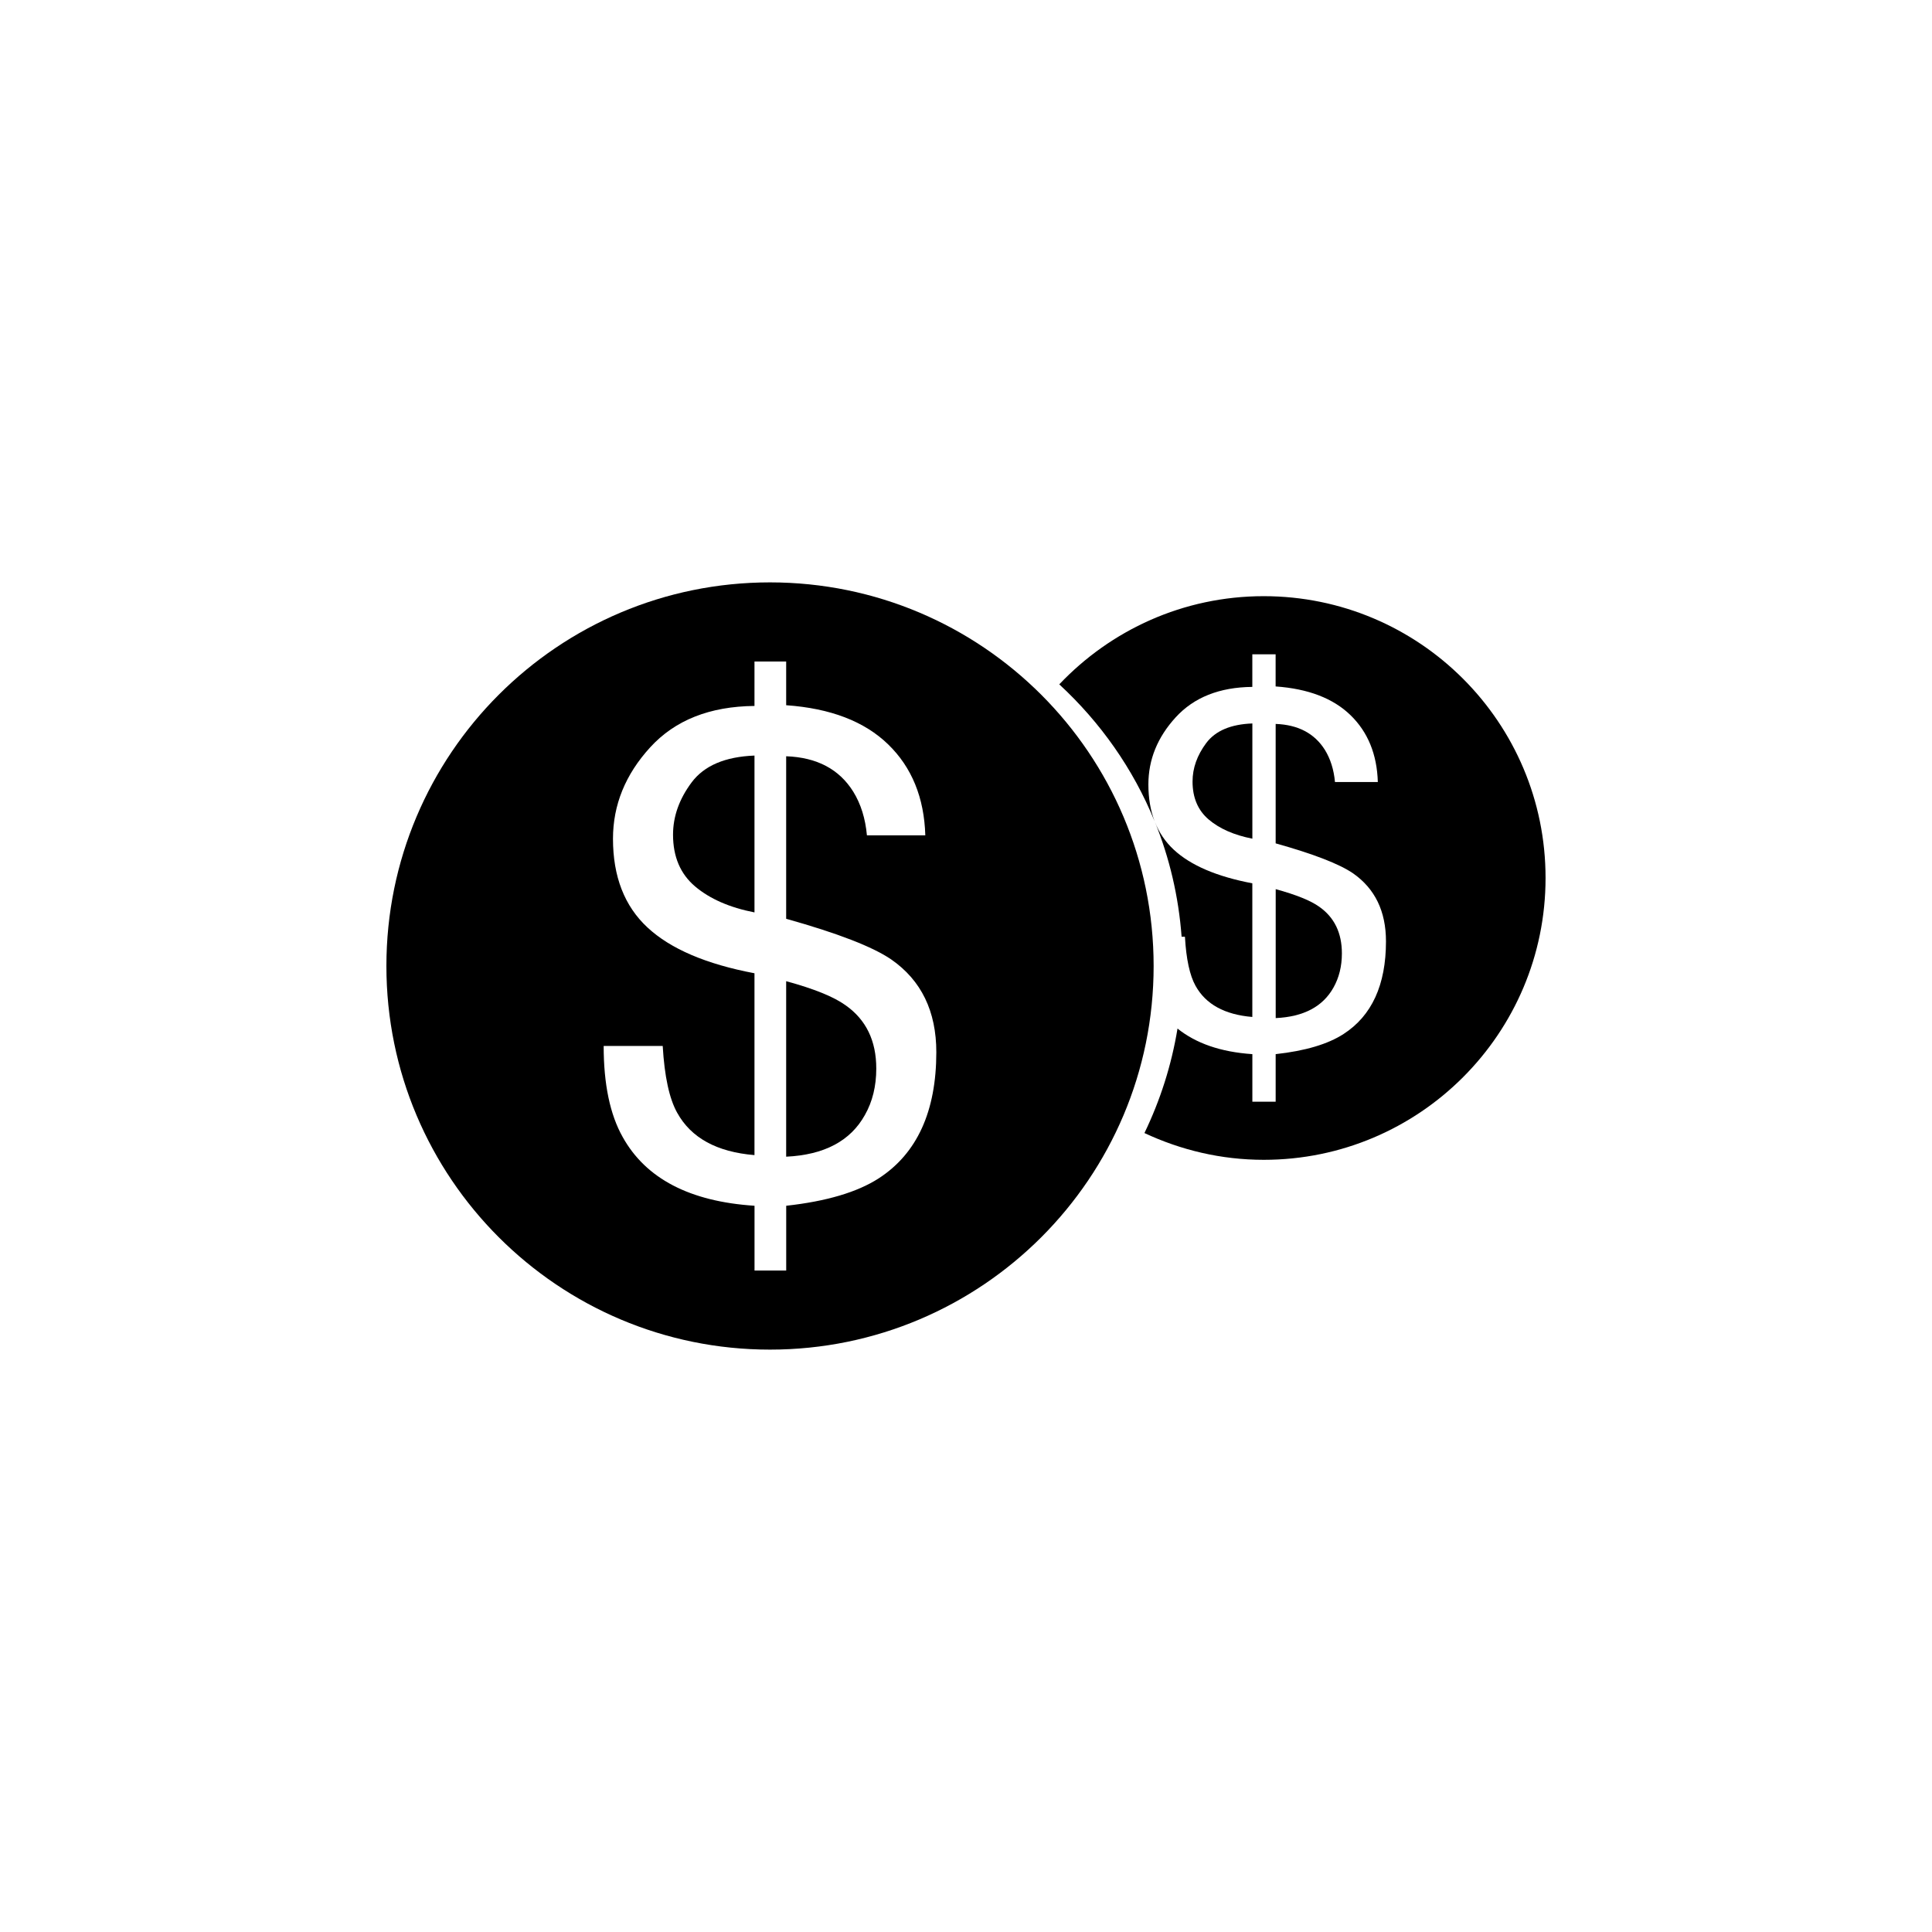
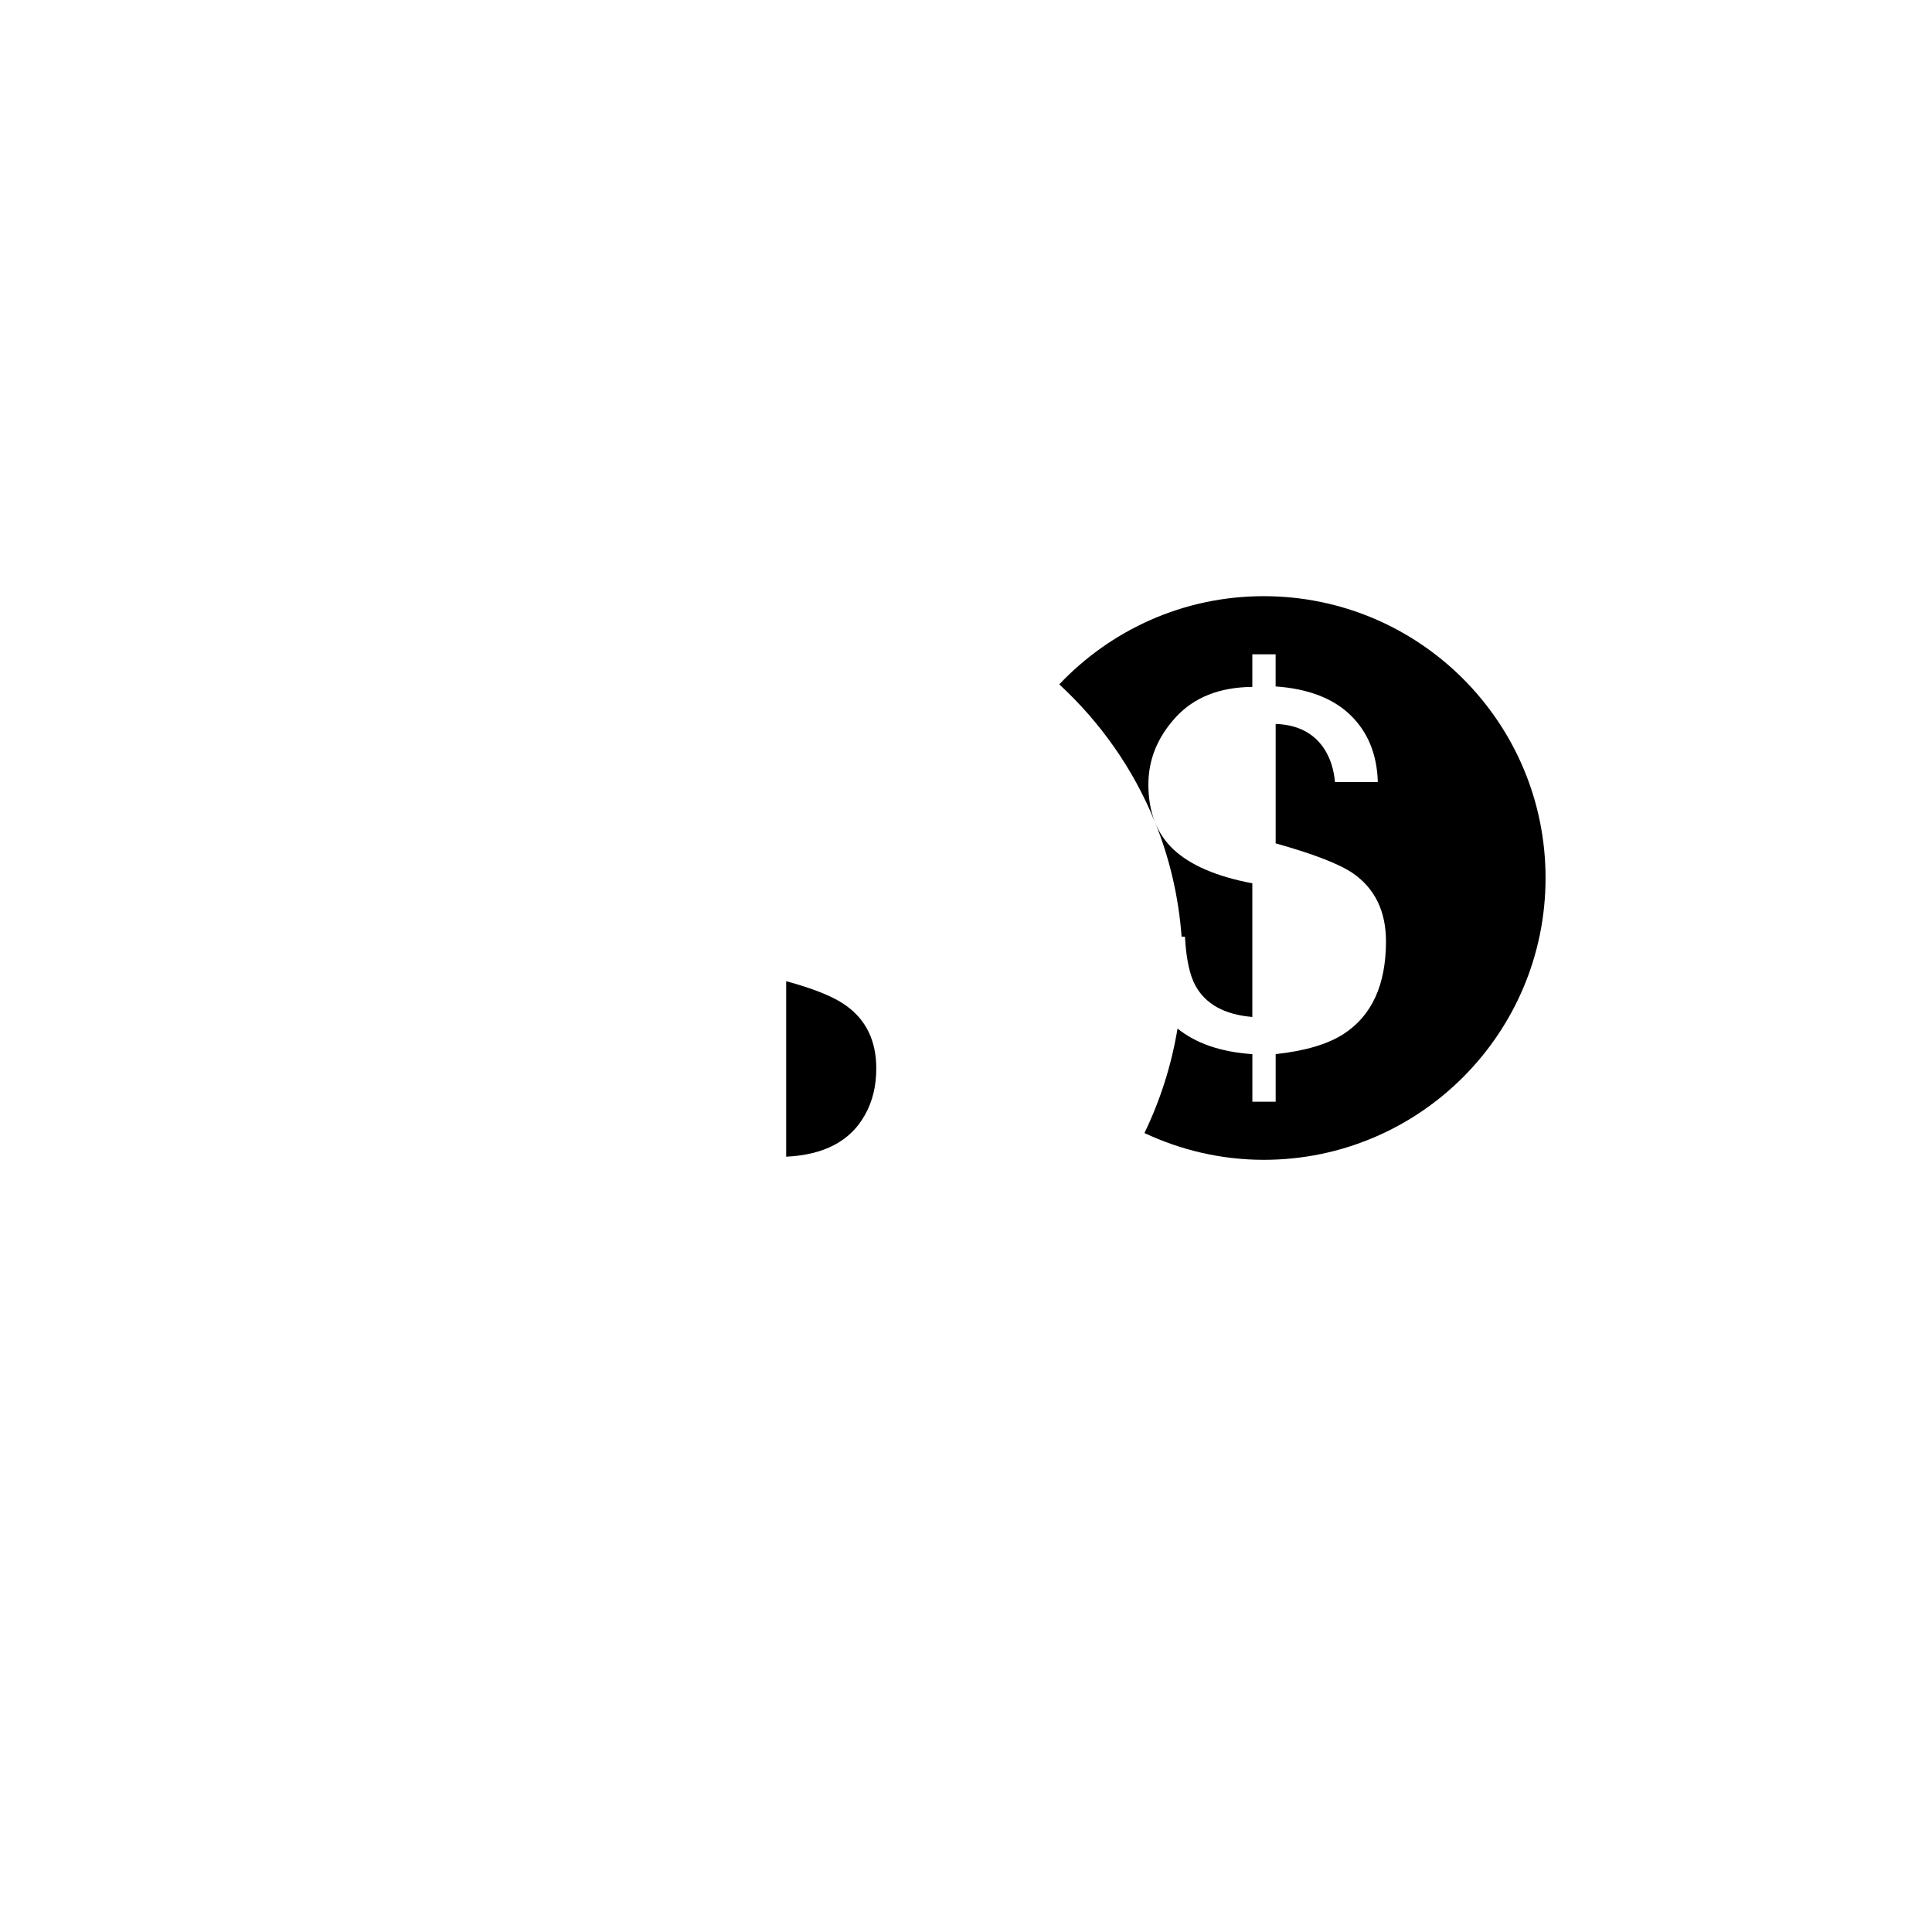
<svg xmlns="http://www.w3.org/2000/svg" version="1.1" id="Layer_1" x="0px" y="0px" width="50px" height="50px" viewBox="0 0 50 50" enable-background="new 0 0 50 50" xml:space="preserve">
  <g>
-     <path d="M32.41,18.723c-0.559,0.021-0.955,0.19-1.193,0.507c-0.236,0.317-0.354,0.649-0.354,0.996c0,0.419,0.14,0.747,0.419,0.984   c0.28,0.237,0.656,0.402,1.129,0.495V18.723z" />
    <path d="M29.888,21.268c0.377,0.93,0.614,1.93,0.692,2.975h0.086c0.033,0.58,0.125,1.002,0.274,1.269   c0.265,0.479,0.754,0.747,1.47,0.807V22.86c-0.918-0.174-1.596-0.464-2.033-0.87C30.16,21.788,29.996,21.547,29.888,21.268z" />
    <path d="M32.705,15.429c-2.084,0-3.961,0.879-5.291,2.282c1.062,0.98,1.914,2.184,2.467,3.544   c-0.106-0.279-0.161-0.597-0.161-0.953c0-0.643,0.235-1.222,0.707-1.738s1.132-0.779,1.983-0.787v-0.844h0.603v0.832   c0.841,0.059,1.487,0.306,1.938,0.743c0.45,0.437,0.686,1.014,0.707,1.731h-1.109c-0.029-0.322-0.117-0.598-0.26-0.831   c-0.268-0.427-0.691-0.651-1.275-0.673v3.091c0.98,0.274,1.646,0.533,1.999,0.773c0.571,0.397,0.856,0.985,0.856,1.764   c0,1.125-0.367,1.925-1.098,2.397c-0.406,0.263-0.992,0.437-1.757,0.521v1.231h-0.603v-1.231c-0.83-0.056-1.465-0.284-1.937-0.662   c-0.157,0.955-0.449,1.86-0.856,2.704c0.938,0.439,1.981,0.693,3.088,0.693c4.027,0,7.293-3.267,7.293-7.294   C40,18.695,36.733,15.429,32.705,15.429z" />
-     <path d="M34.728,24.674c0-0.529-0.194-0.931-0.584-1.206c-0.224-0.161-0.601-0.312-1.129-0.457v3.337   c0.723-0.033,1.222-0.298,1.497-0.793C34.654,25.302,34.728,25.008,34.728,24.674z" />
    <path d="M21.883,26.016c-0.305-0.22-0.817-0.427-1.537-0.623v4.542c0.985-0.047,1.664-0.406,2.038-1.08   c0.196-0.345,0.294-0.746,0.294-1.2C22.679,26.936,22.414,26.389,21.883,26.016z" />
-     <path d="M17.901,20.246c-0.323,0.432-0.483,0.884-0.483,1.356c0,0.57,0.19,1.016,0.57,1.338c0.381,0.322,0.893,0.547,1.538,0.673   v-4.059C18.766,19.584,18.225,19.814,17.901,20.246z" />
-     <path d="M19.928,15.072C14.444,15.072,10,19.517,10,25c0,5.482,4.445,9.928,9.928,9.928c5.483,0,9.928-4.445,9.928-9.928   C29.855,19.517,25.411,15.072,19.928,15.072z M22.739,30.497c-0.553,0.356-1.35,0.593-2.392,0.708v1.676h-0.82v-1.676   c-1.675-0.109-2.813-0.702-3.412-1.779c-0.328-0.582-0.492-1.367-0.492-2.357h1.528c0.046,0.789,0.171,1.365,0.374,1.728   c0.359,0.651,1.027,1.017,2.001,1.097v-4.706c-1.25-0.236-2.173-0.631-2.768-1.184c-0.596-0.553-0.894-1.318-0.894-2.297   c0-0.875,0.321-1.664,0.963-2.366c0.642-0.703,1.542-1.06,2.699-1.071V17.12h0.82v1.131c1.146,0.081,2.025,0.418,2.638,1.012   c0.613,0.594,0.934,1.38,0.963,2.356h-1.511c-0.04-0.438-0.158-0.814-0.354-1.131c-0.363-0.582-0.941-0.887-1.736-0.916v4.206   c1.336,0.374,2.242,0.726,2.72,1.053c0.778,0.541,1.166,1.341,1.166,2.401C24.231,28.764,23.733,29.854,22.739,30.497z" />
  </g>
</svg>